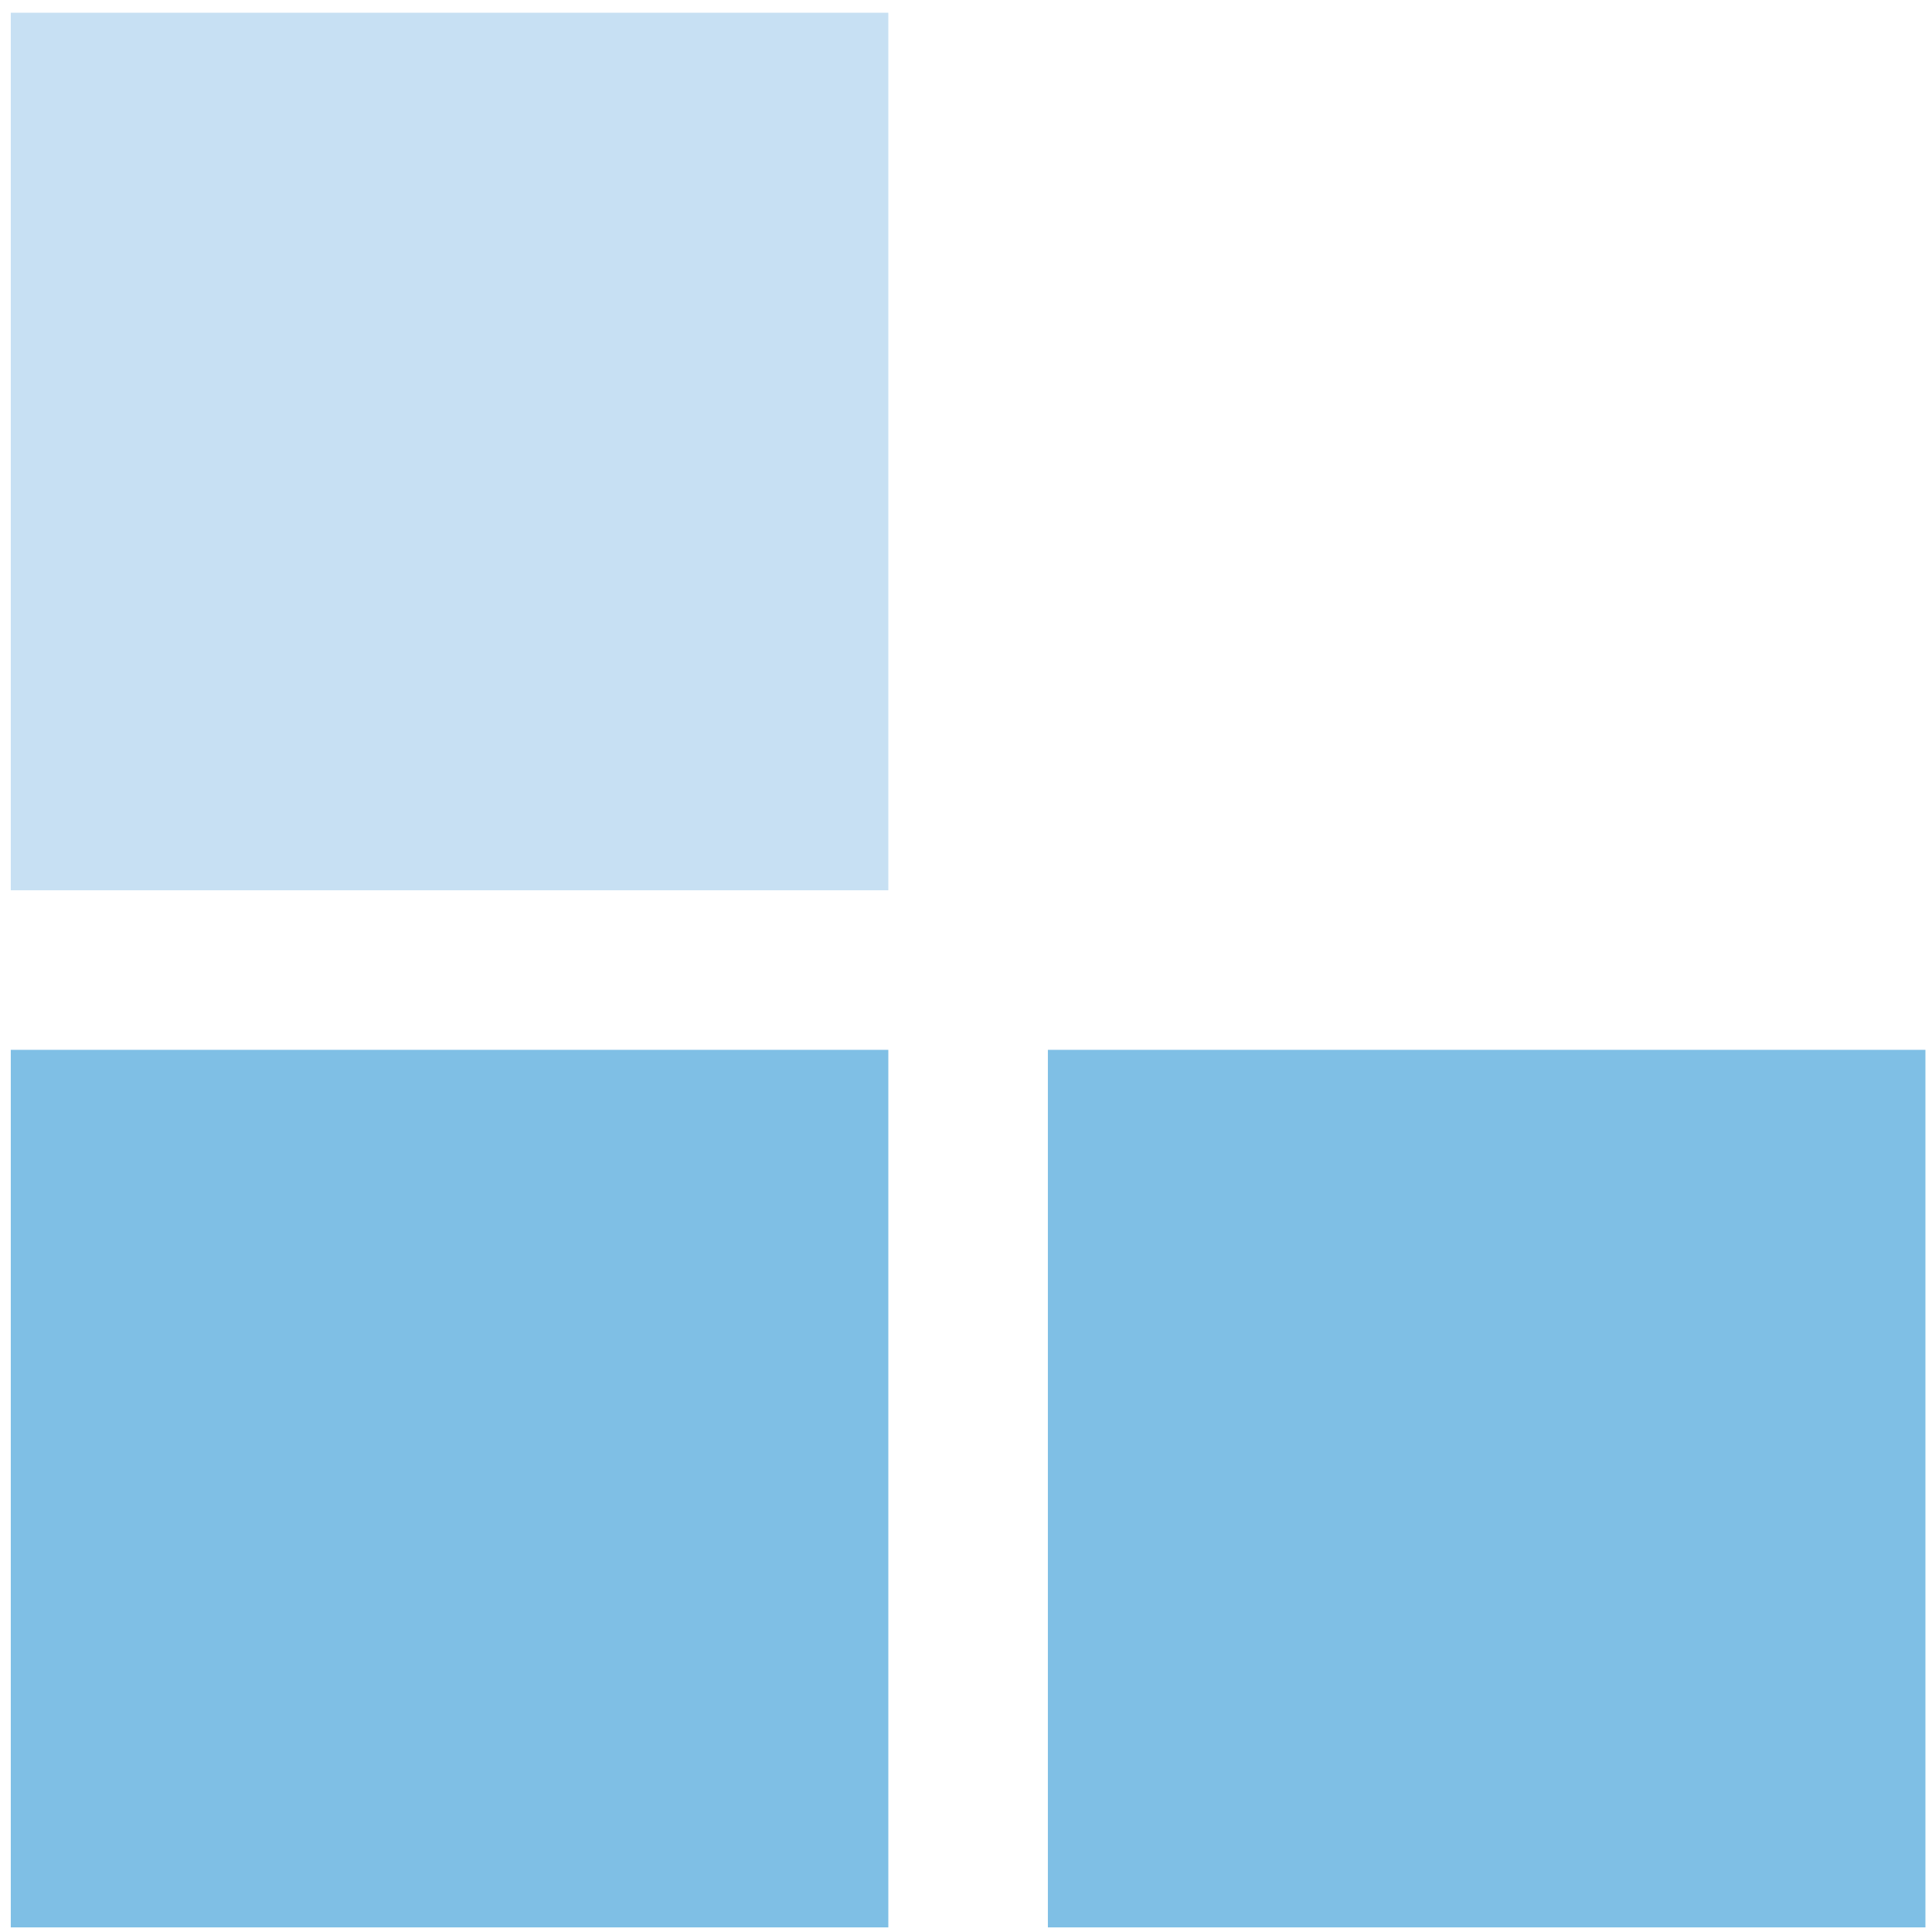
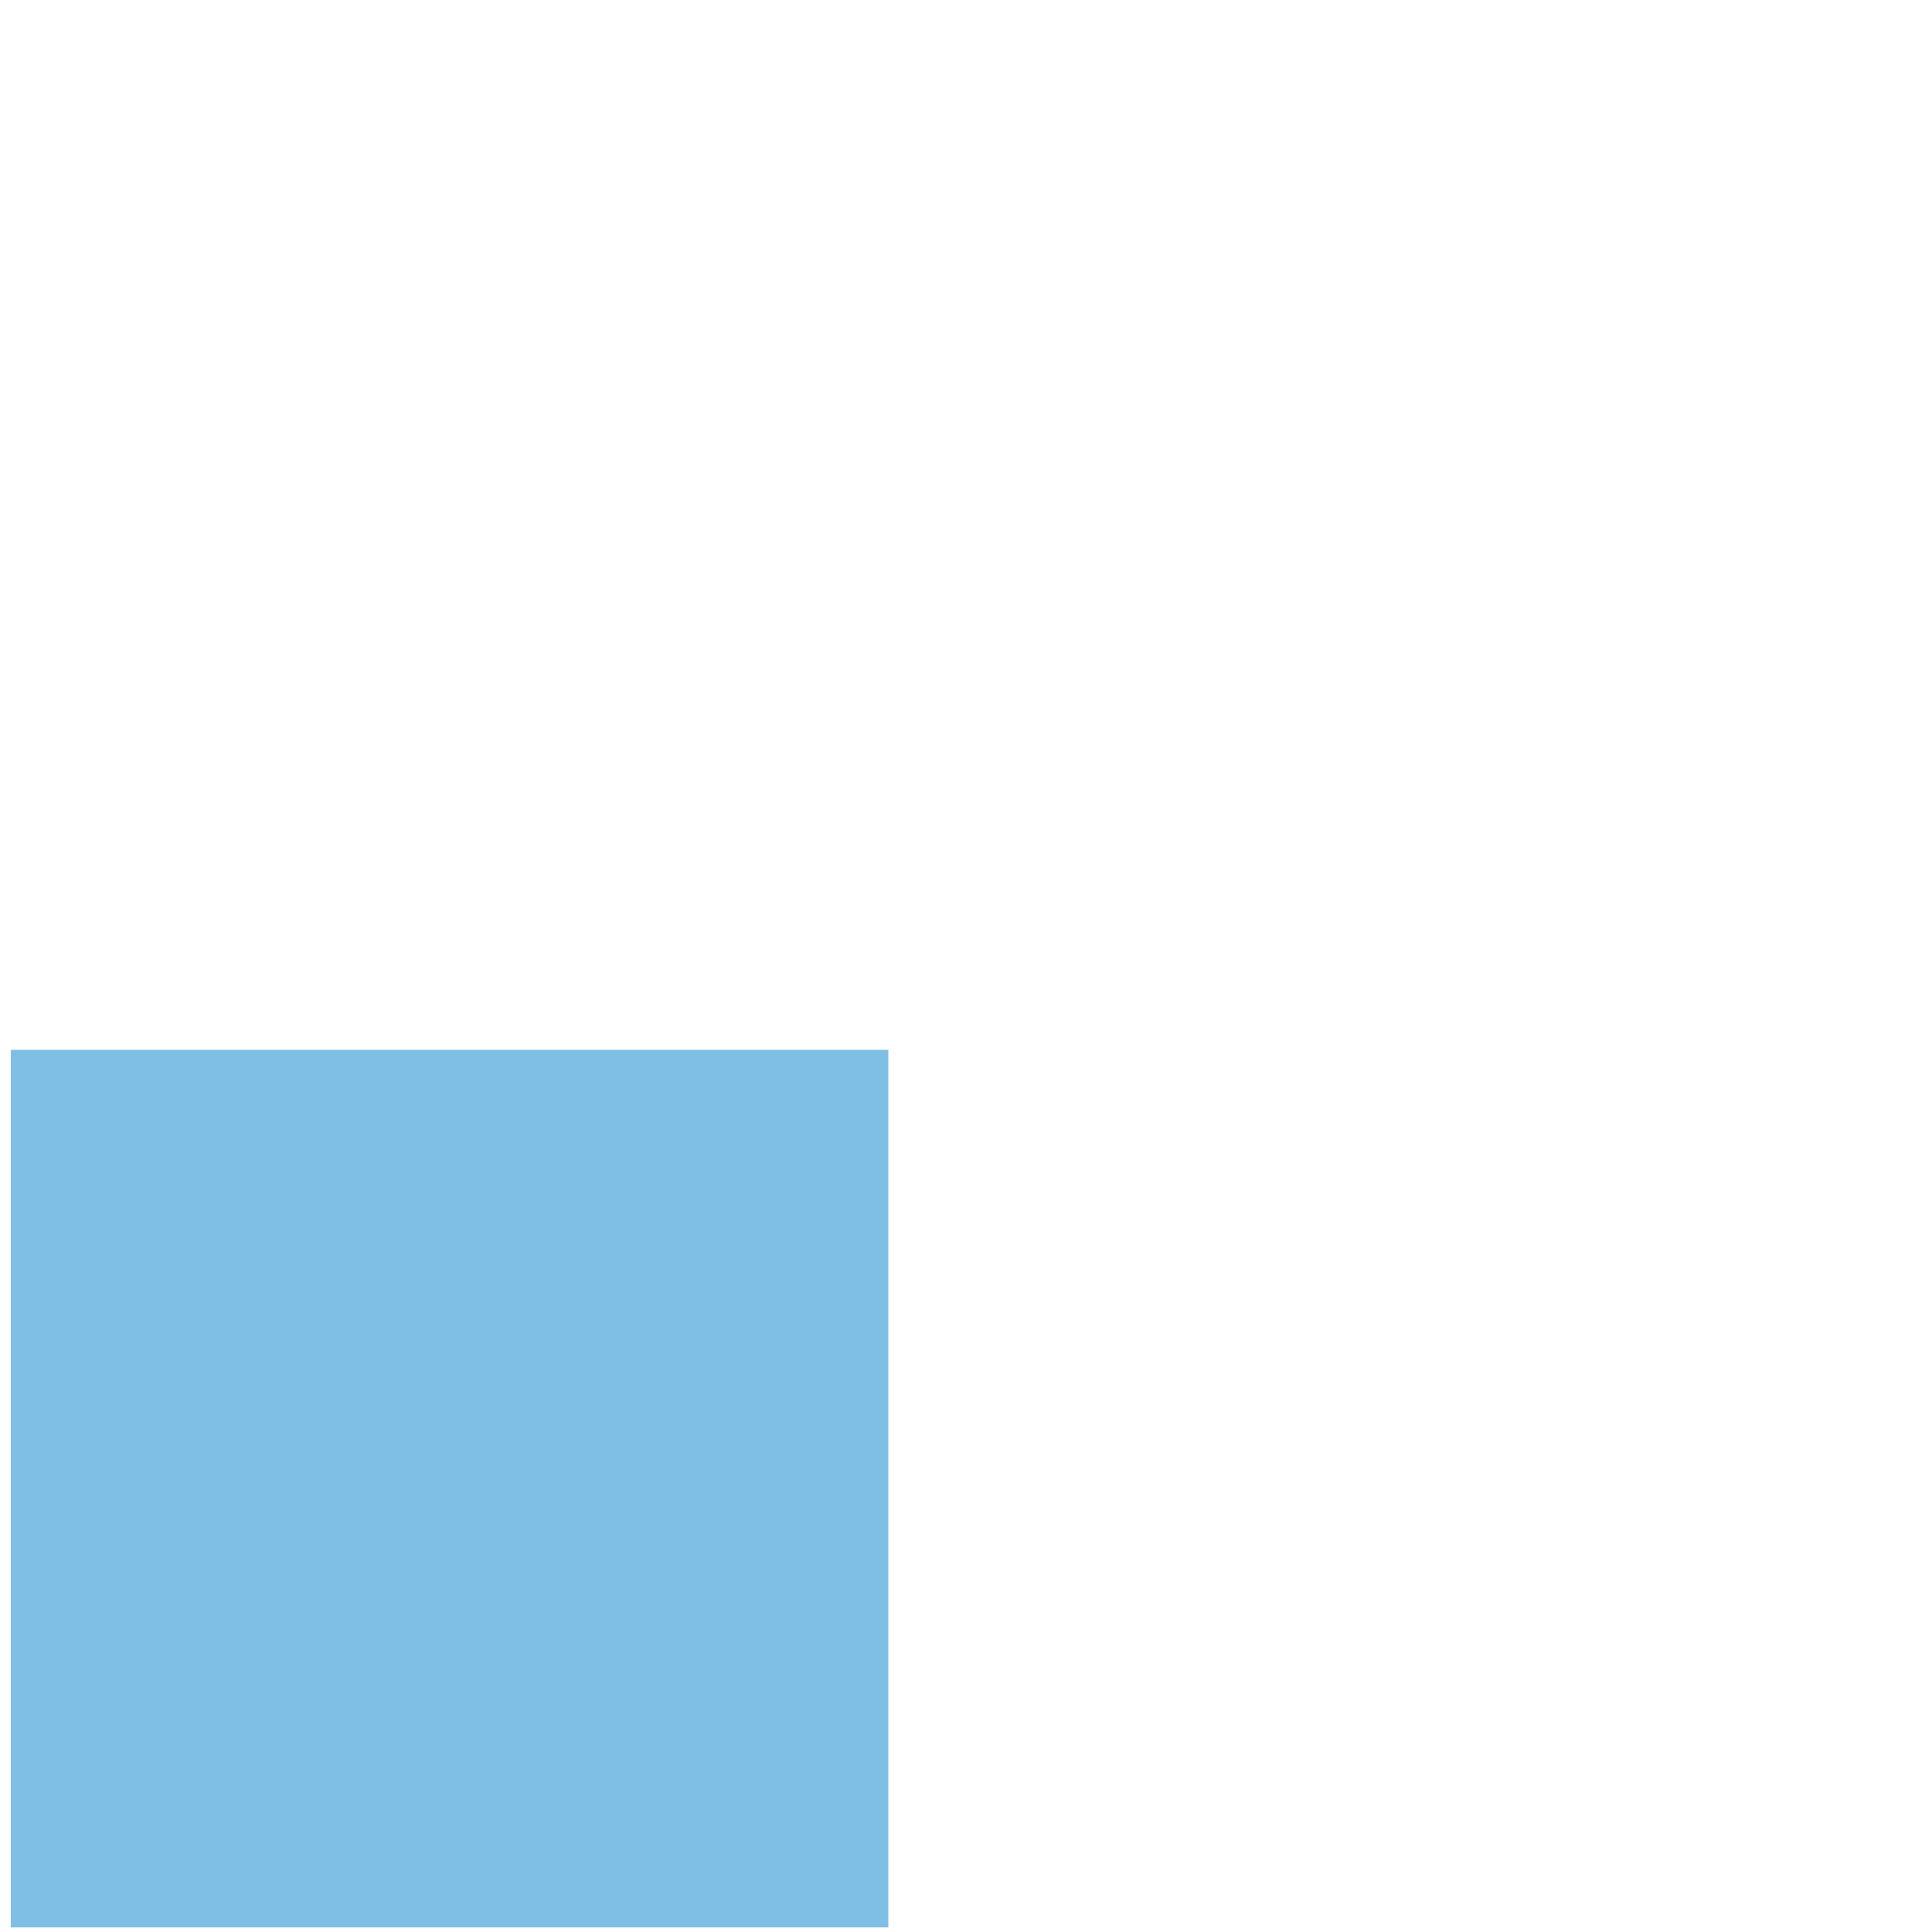
<svg xmlns="http://www.w3.org/2000/svg" width="147" height="147" viewBox="0 0 147 147" fill="none">
  <g opacity="0.5">
-     <rect x="146.5" y="146.649" width="66.77" height="66.77" transform="rotate(-180 146.5 146.649)" fill="#007FCB" />
    <rect x="67.59" y="146.649" width="66.77" height="66.77" transform="rotate(-180 67.59 146.649)" fill="#007FCB" />
-     <rect x="67.59" y="67.739" width="66.77" height="66.77" transform="rotate(-180 67.59 67.739)" fill="#8FC2E8" />
  </g>
</svg>